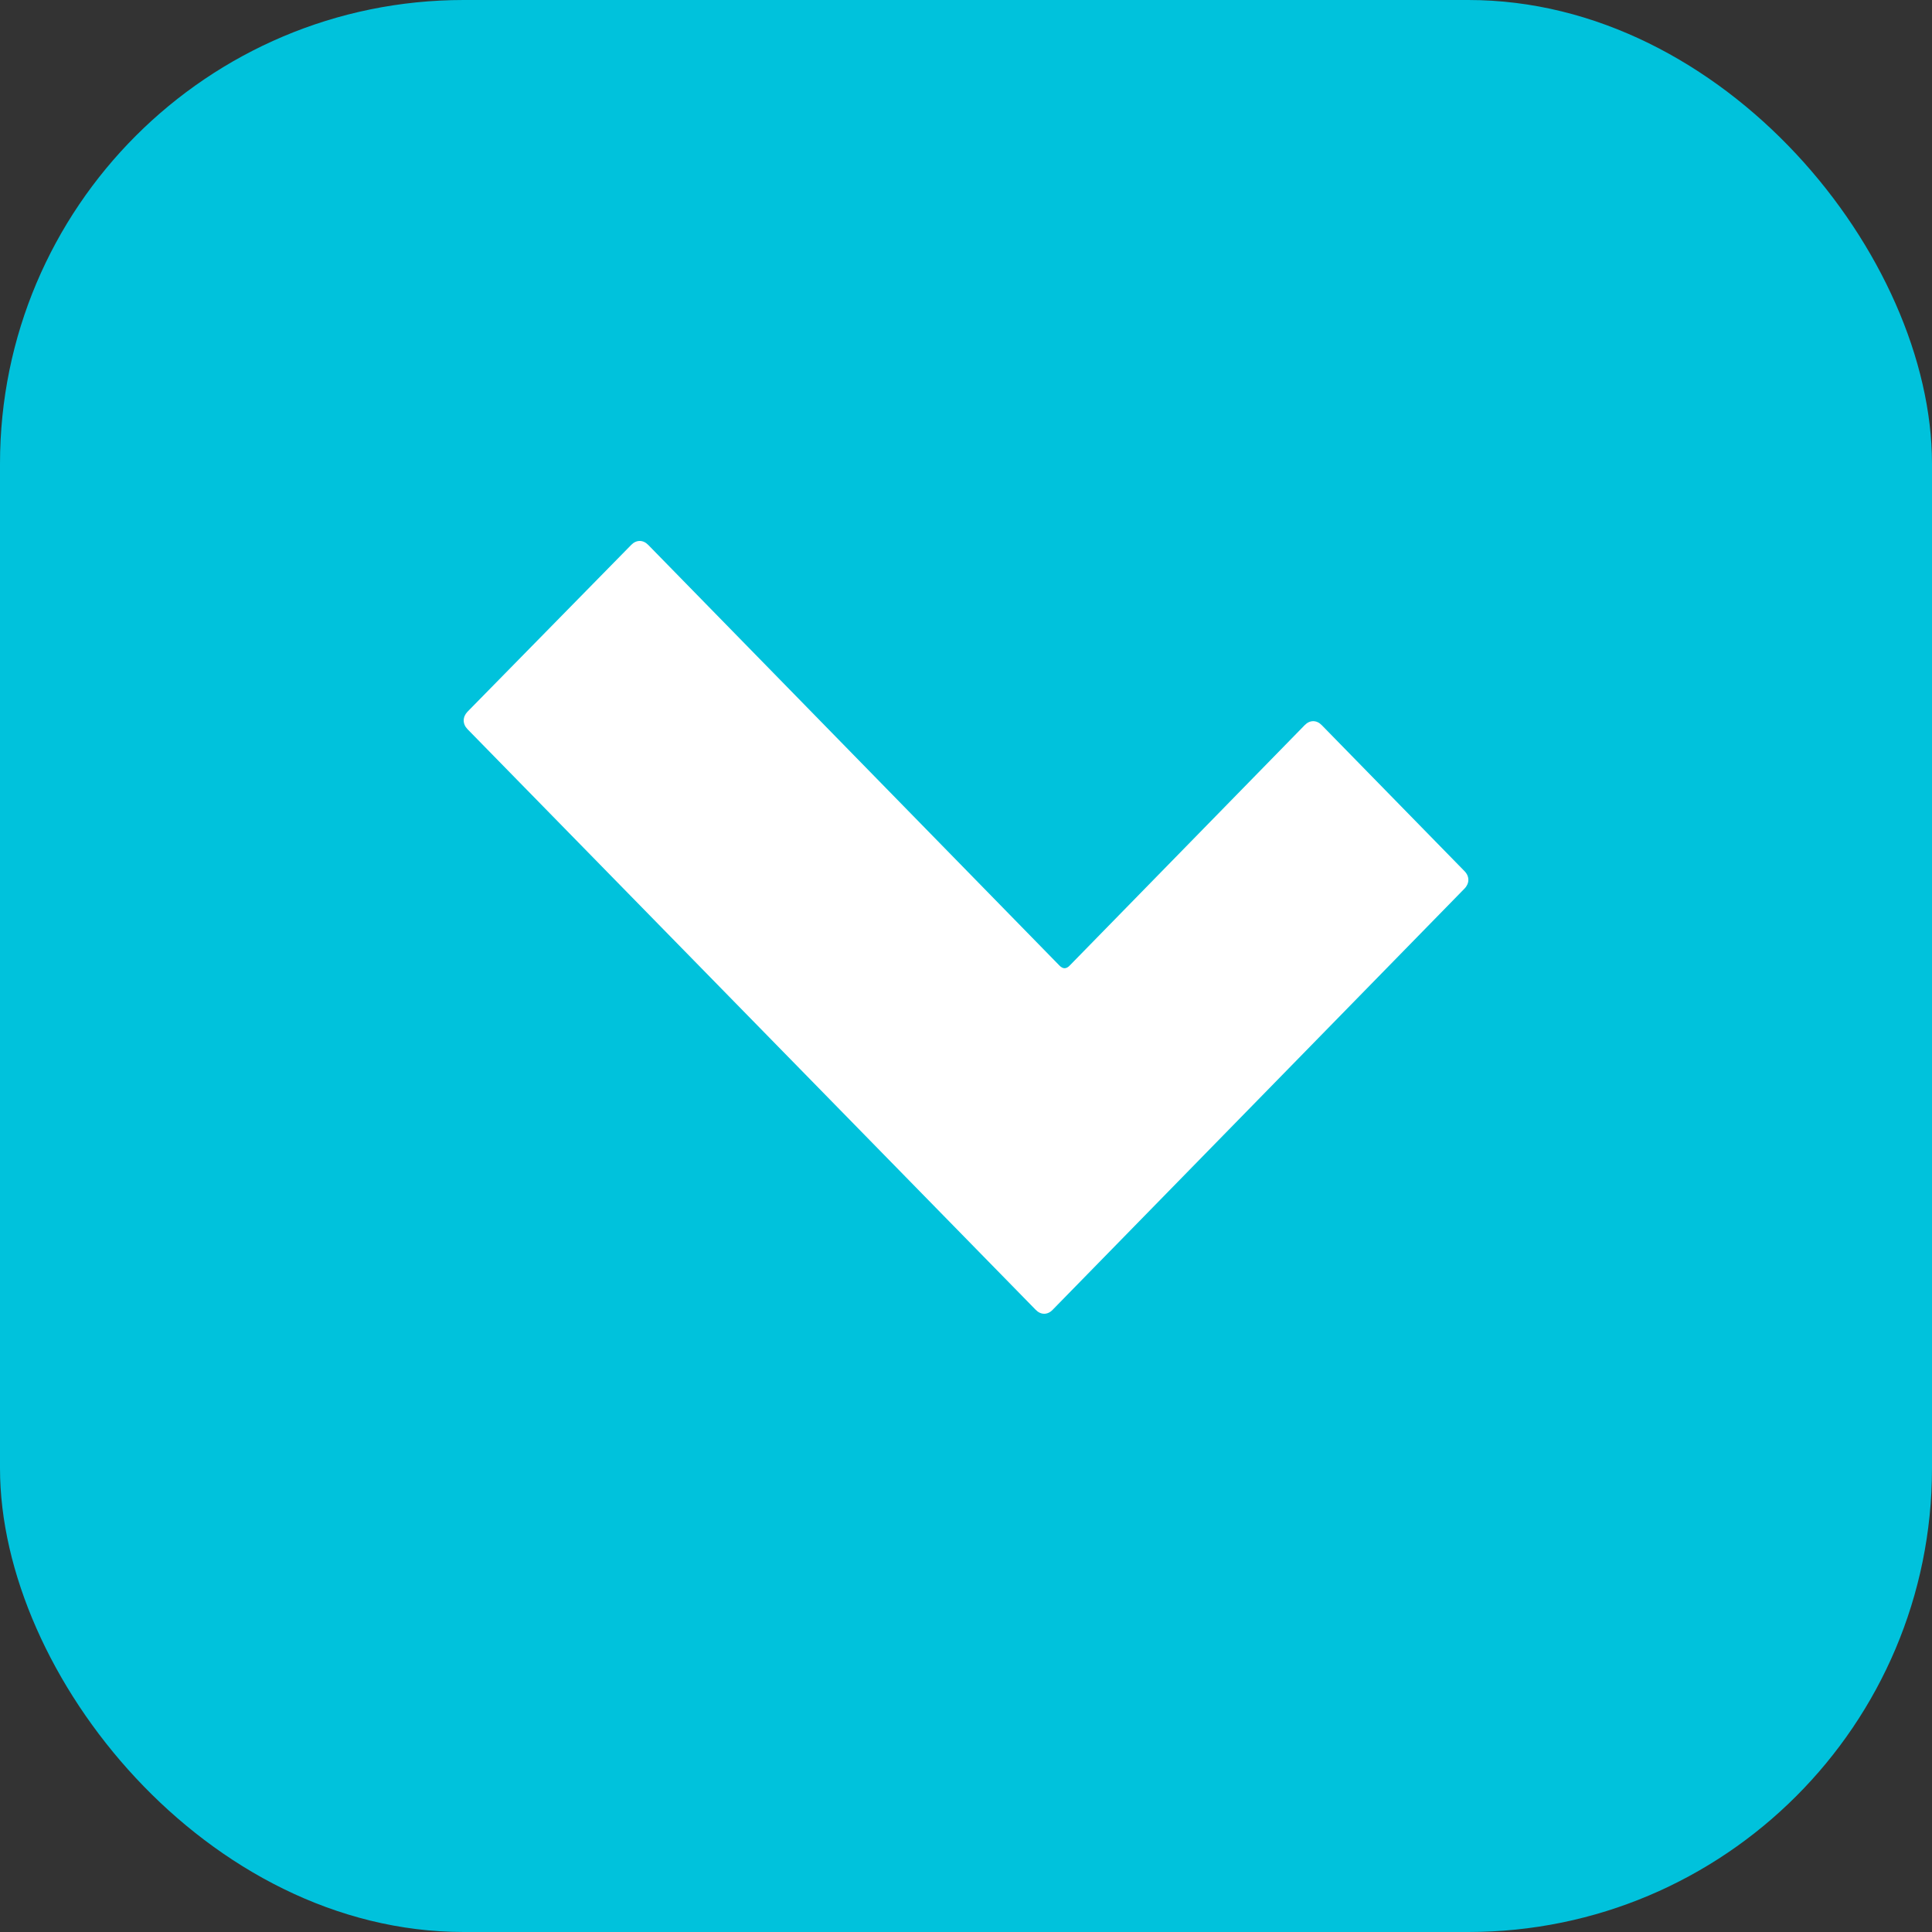
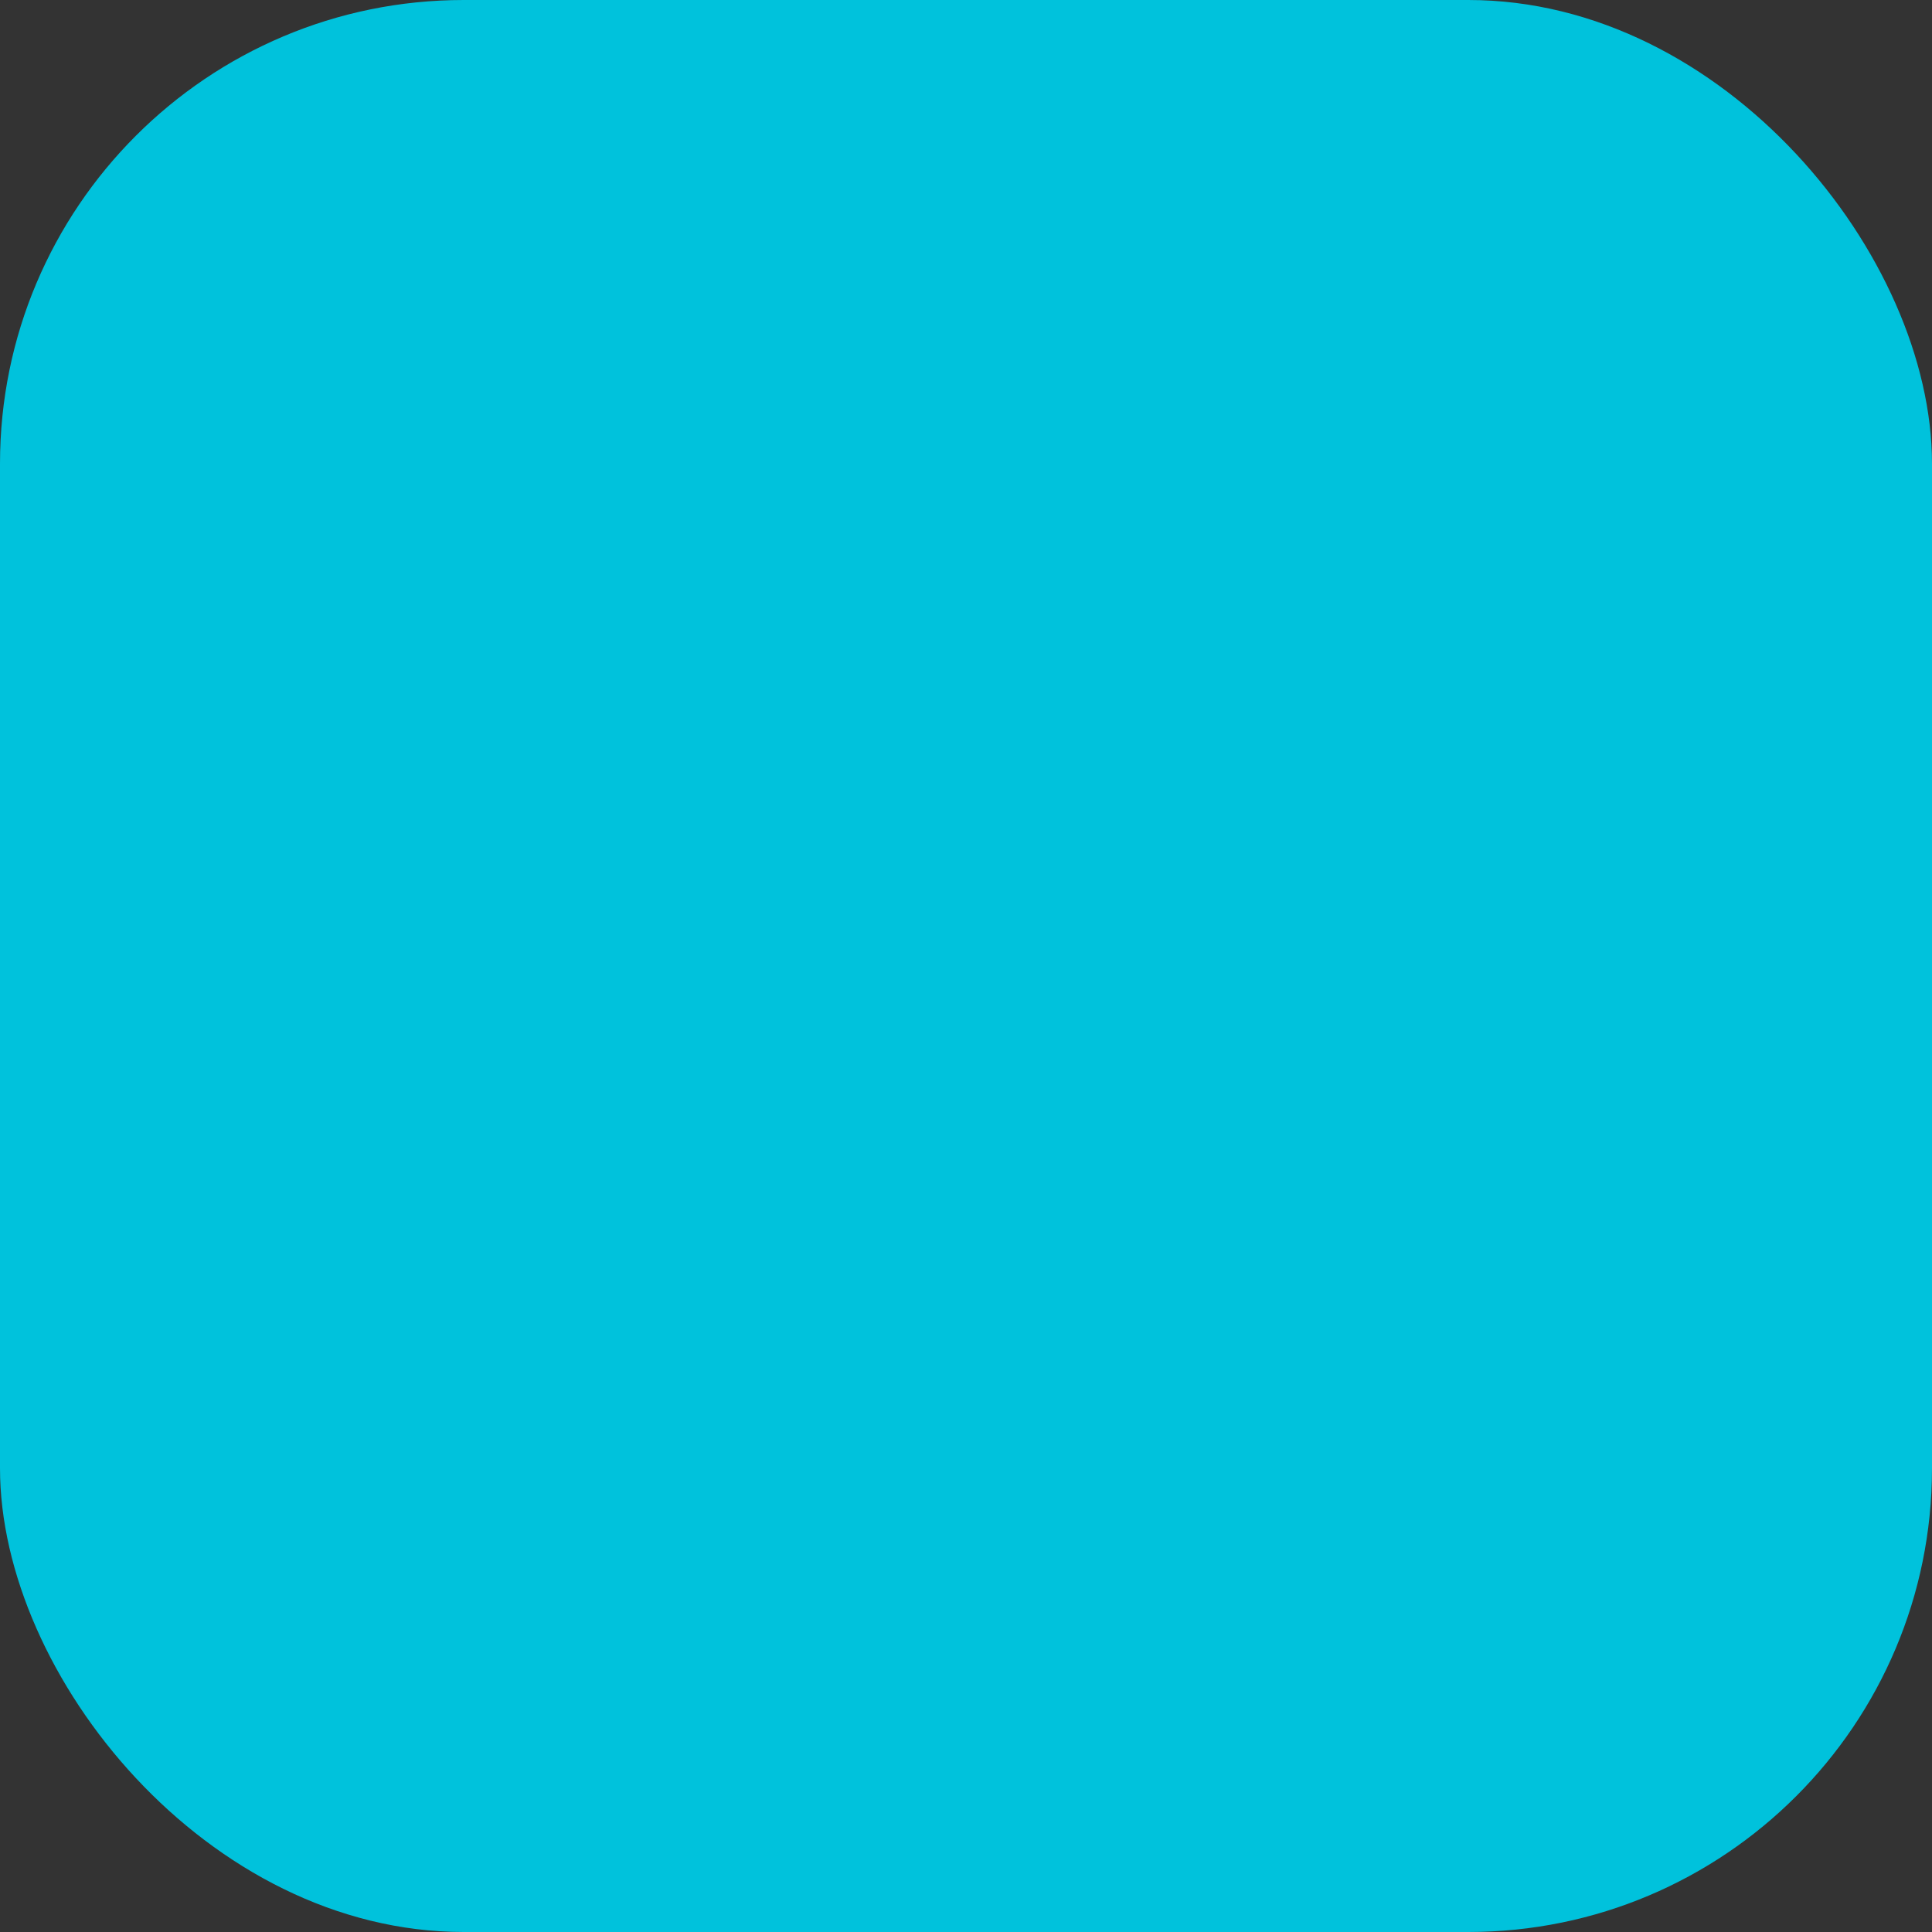
<svg xmlns="http://www.w3.org/2000/svg" width="25" height="25" viewBox="0 0 25 25" fill="none">
  <rect x="0" y="0" width="25" height="25" fill="#333333" stroke="none" />
  <rect width="25" height="25" rx="6" fill="#00C2DC" />
-   <path d="M6.049 9.435C5.984 9.368 5.984 9.278 6.049 9.21L8.168 7.051C8.234 6.983 8.322 6.983 8.388 7.051L13.71 12.495C13.754 12.54 13.797 12.54 13.841 12.495L16.883 9.383C16.949 9.315 17.037 9.315 17.103 9.383L18.951 11.273C19.017 11.34 19.017 11.43 18.951 11.498L13.621 16.949C13.556 17.017 13.468 17.017 13.402 16.949L6.049 9.435Z" fill="white" />
</svg>